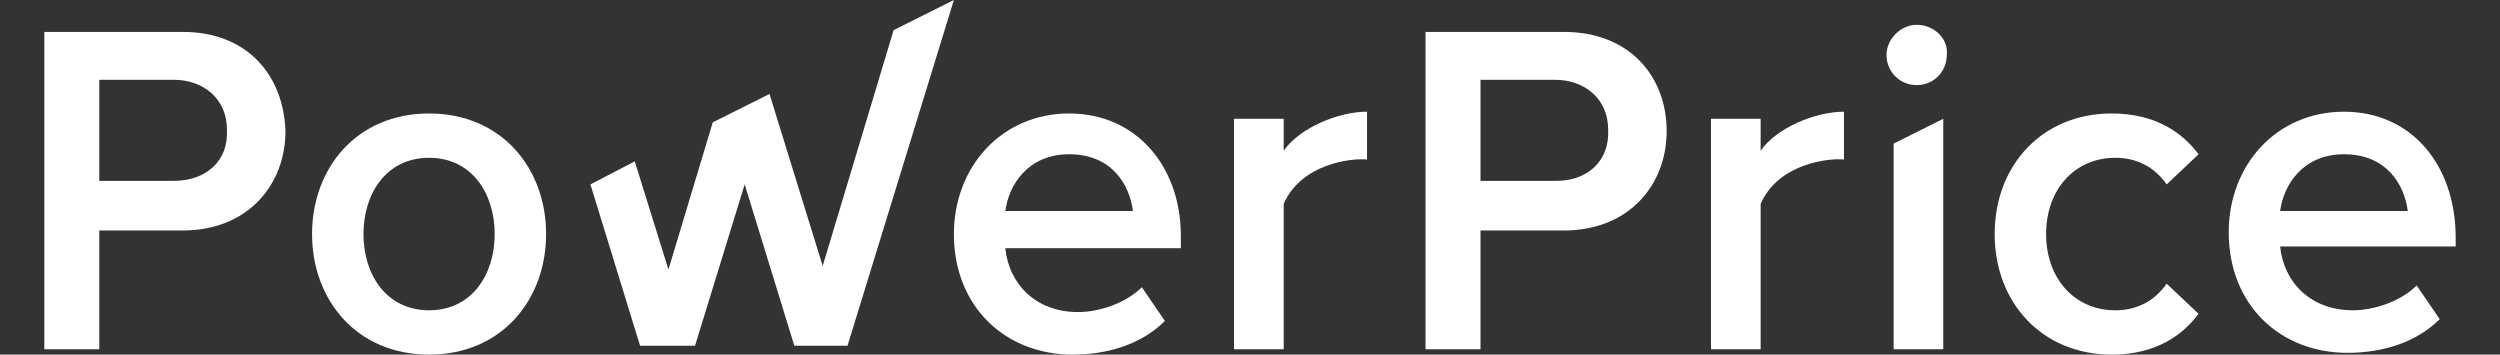
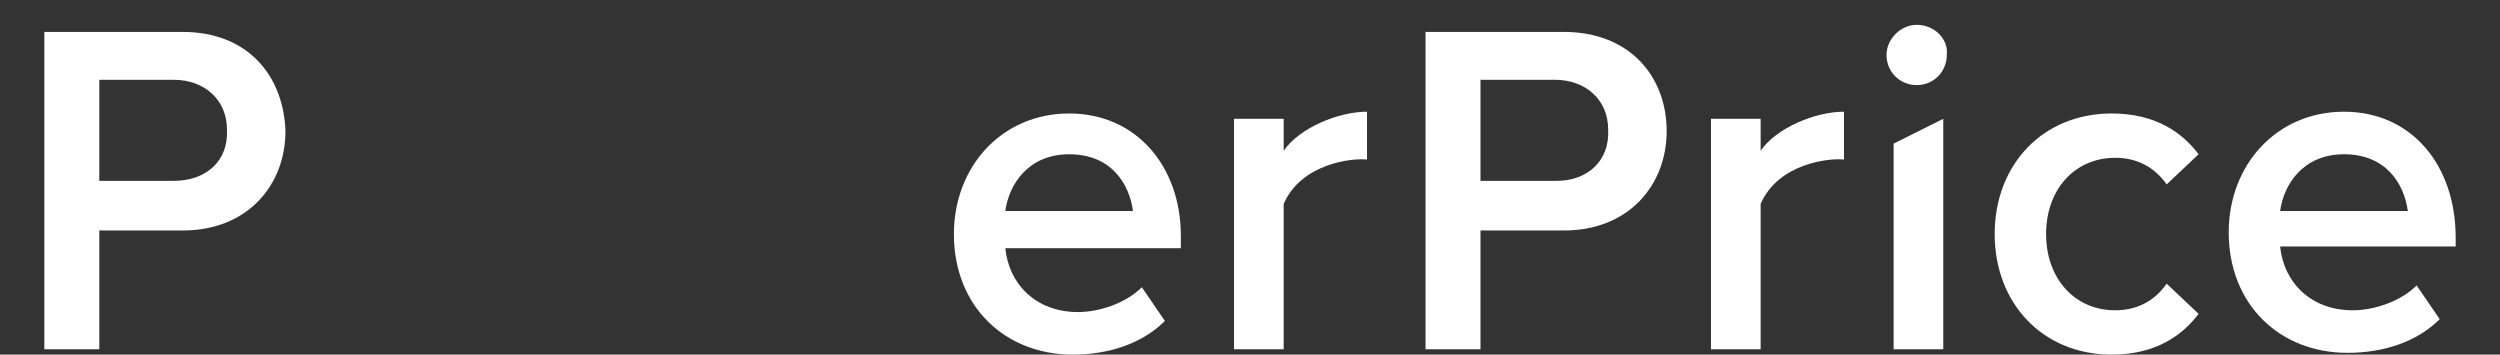
<svg xmlns="http://www.w3.org/2000/svg" version="1.1" id="Слой_1" x="0px" y="0px" viewBox="0 0 141 20" style="enable-background:new 0 0 141 20;" xml:space="preserve">
  <rect x="0" y="0" width="141" height="20" fill="#333333" stroke="none" />
  <style type="text/css">
	.st0{fill:#FFFFFF;}
</style>
  <title>logo-white</title>
  <title>logo-footer</title>
  <g>
    <path class="st0" d="M10.3,1.8H2.5v17.9h3.1V13h4.7c3.7,0,5.8-2.6,5.8-5.6C16,4.3,14,1.8,10.3,1.8z M9.8,10.2H5.6V4.5h4.2   c1.7,0,3,1.1,3,2.8C12.9,9.1,11.6,10.2,9.8,10.2z" />
-     <path class="st0" d="M24.2,6.4c-4.1,0-6.6,3.1-6.6,6.8s2.5,6.8,6.6,6.8s6.6-3.1,6.6-6.8C30.8,9.5,28.3,6.4,24.2,6.4z M24.2,17.5   c-2.4,0-3.7-2-3.7-4.3s1.3-4.3,3.7-4.3s3.7,2,3.7,4.3C27.9,15.5,26.6,17.5,24.2,17.5z" />
    <path class="st0" d="M60.3,6.4c-3.8,0-6.5,3-6.5,6.8c0,4.1,2.9,6.8,6.7,6.8c2,0,3.9-0.6,5.2-1.9l-1.3-1.9c-0.9,0.9-2.4,1.4-3.6,1.4   c-2.4,0-3.9-1.6-4.1-3.6h9.9v-0.7C66.6,9.4,64.1,6.4,60.3,6.4z M60.3,8.7c2.4,0,3.4,1.7,3.6,3.2h-7.2C56.9,10.4,58,8.7,60.3,8.7z" />
    <path class="st0" d="M72.4,8.5V6.7h-2.8v13h2.8v-8.2c1-2.3,3.9-2.6,4.7-2.5V6.3C75.5,6.3,73.3,7.2,72.4,8.5z" />
    <path class="st0" d="M88.2,1.8h-7.8v17.9h3.1V13h4.7c3.7,0,5.8-2.6,5.8-5.6C94,4.3,91.9,1.8,88.2,1.8z M87.8,10.2h-4.3V4.5h4.2   c1.7,0,3,1.1,3,2.8C90.8,9.1,89.5,10.2,87.8,10.2z" />
    <path class="st0" d="M108.1,1.4c-0.9,0-1.7,0.8-1.7,1.7c0,1,0.8,1.7,1.7,1.7c1,0,1.7-0.8,1.7-1.7C109.9,2.2,109.1,1.4,108.1,1.4z" />
    <path class="st0" d="M106.8,19.7h2.8v-13l-2.8,1.4V19.7z" />
    <path class="st0" d="M119.3,8.9c1.2,0,2.2,0.5,2.9,1.5l1.8-1.7c-0.9-1.2-2.4-2.3-4.9-2.3c-3.9,0-6.6,2.9-6.6,6.8s2.7,6.8,6.6,6.8   c2.5,0,4-1.1,4.9-2.3l-1.8-1.7c-0.7,1-1.7,1.5-2.9,1.5c-2.3,0-3.9-1.8-3.9-4.3S117,8.9,119.3,8.9z" />
-     <path class="st0" d="M138.5,13.4c0-4.1-2.5-7.1-6.3-7.1s-6.5,3-6.5,6.8c0,4.1,2.9,6.8,6.7,6.8c2,0,3.9-0.6,5.2-1.9l-1.3-1.9   c-0.9,0.9-2.4,1.4-3.6,1.4c-2.4,0-3.9-1.6-4.1-3.6h9.9L138.5,13.4L138.5,13.4z M132.2,8.7c2.4,0,3.4,1.7,3.6,3.2h-7.2   C128.8,10.4,129.9,8.7,132.2,8.7z" />
+     <path class="st0" d="M138.5,13.4c0-4.1-2.5-7.1-6.3-7.1s-6.5,3-6.5,6.8c0,4.1,2.9,6.8,6.7,6.8c2,0,3.9-0.6,5.2-1.9l-1.3-1.9   c-0.9,0.9-2.4,1.4-3.6,1.4c-2.4,0-3.9-1.6-4.1-3.6h9.9L138.5,13.4z M132.2,8.7c2.4,0,3.4,1.7,3.6,3.2h-7.2   C128.8,10.4,129.9,8.7,132.2,8.7z" />
    <path class="st0" d="M99.3,8.5V6.7h-2.8v13h2.8v-8.2c1-2.3,3.9-2.6,4.7-2.5V6.3C102.4,6.3,100.2,7.2,99.3,8.5z" />
-     <path class="st0" d="M50.4,1.7l-4,13.3l-3-9.7l-3.2,1.6l-2.5,8.3l-1.9-6.1l-2.5,1.3l2.8,9.1l0,0h3.1l2.8-9.1l2.8,9.1l0,0h3l6-19.5   L50.4,1.7z" />
  </g>
</svg>